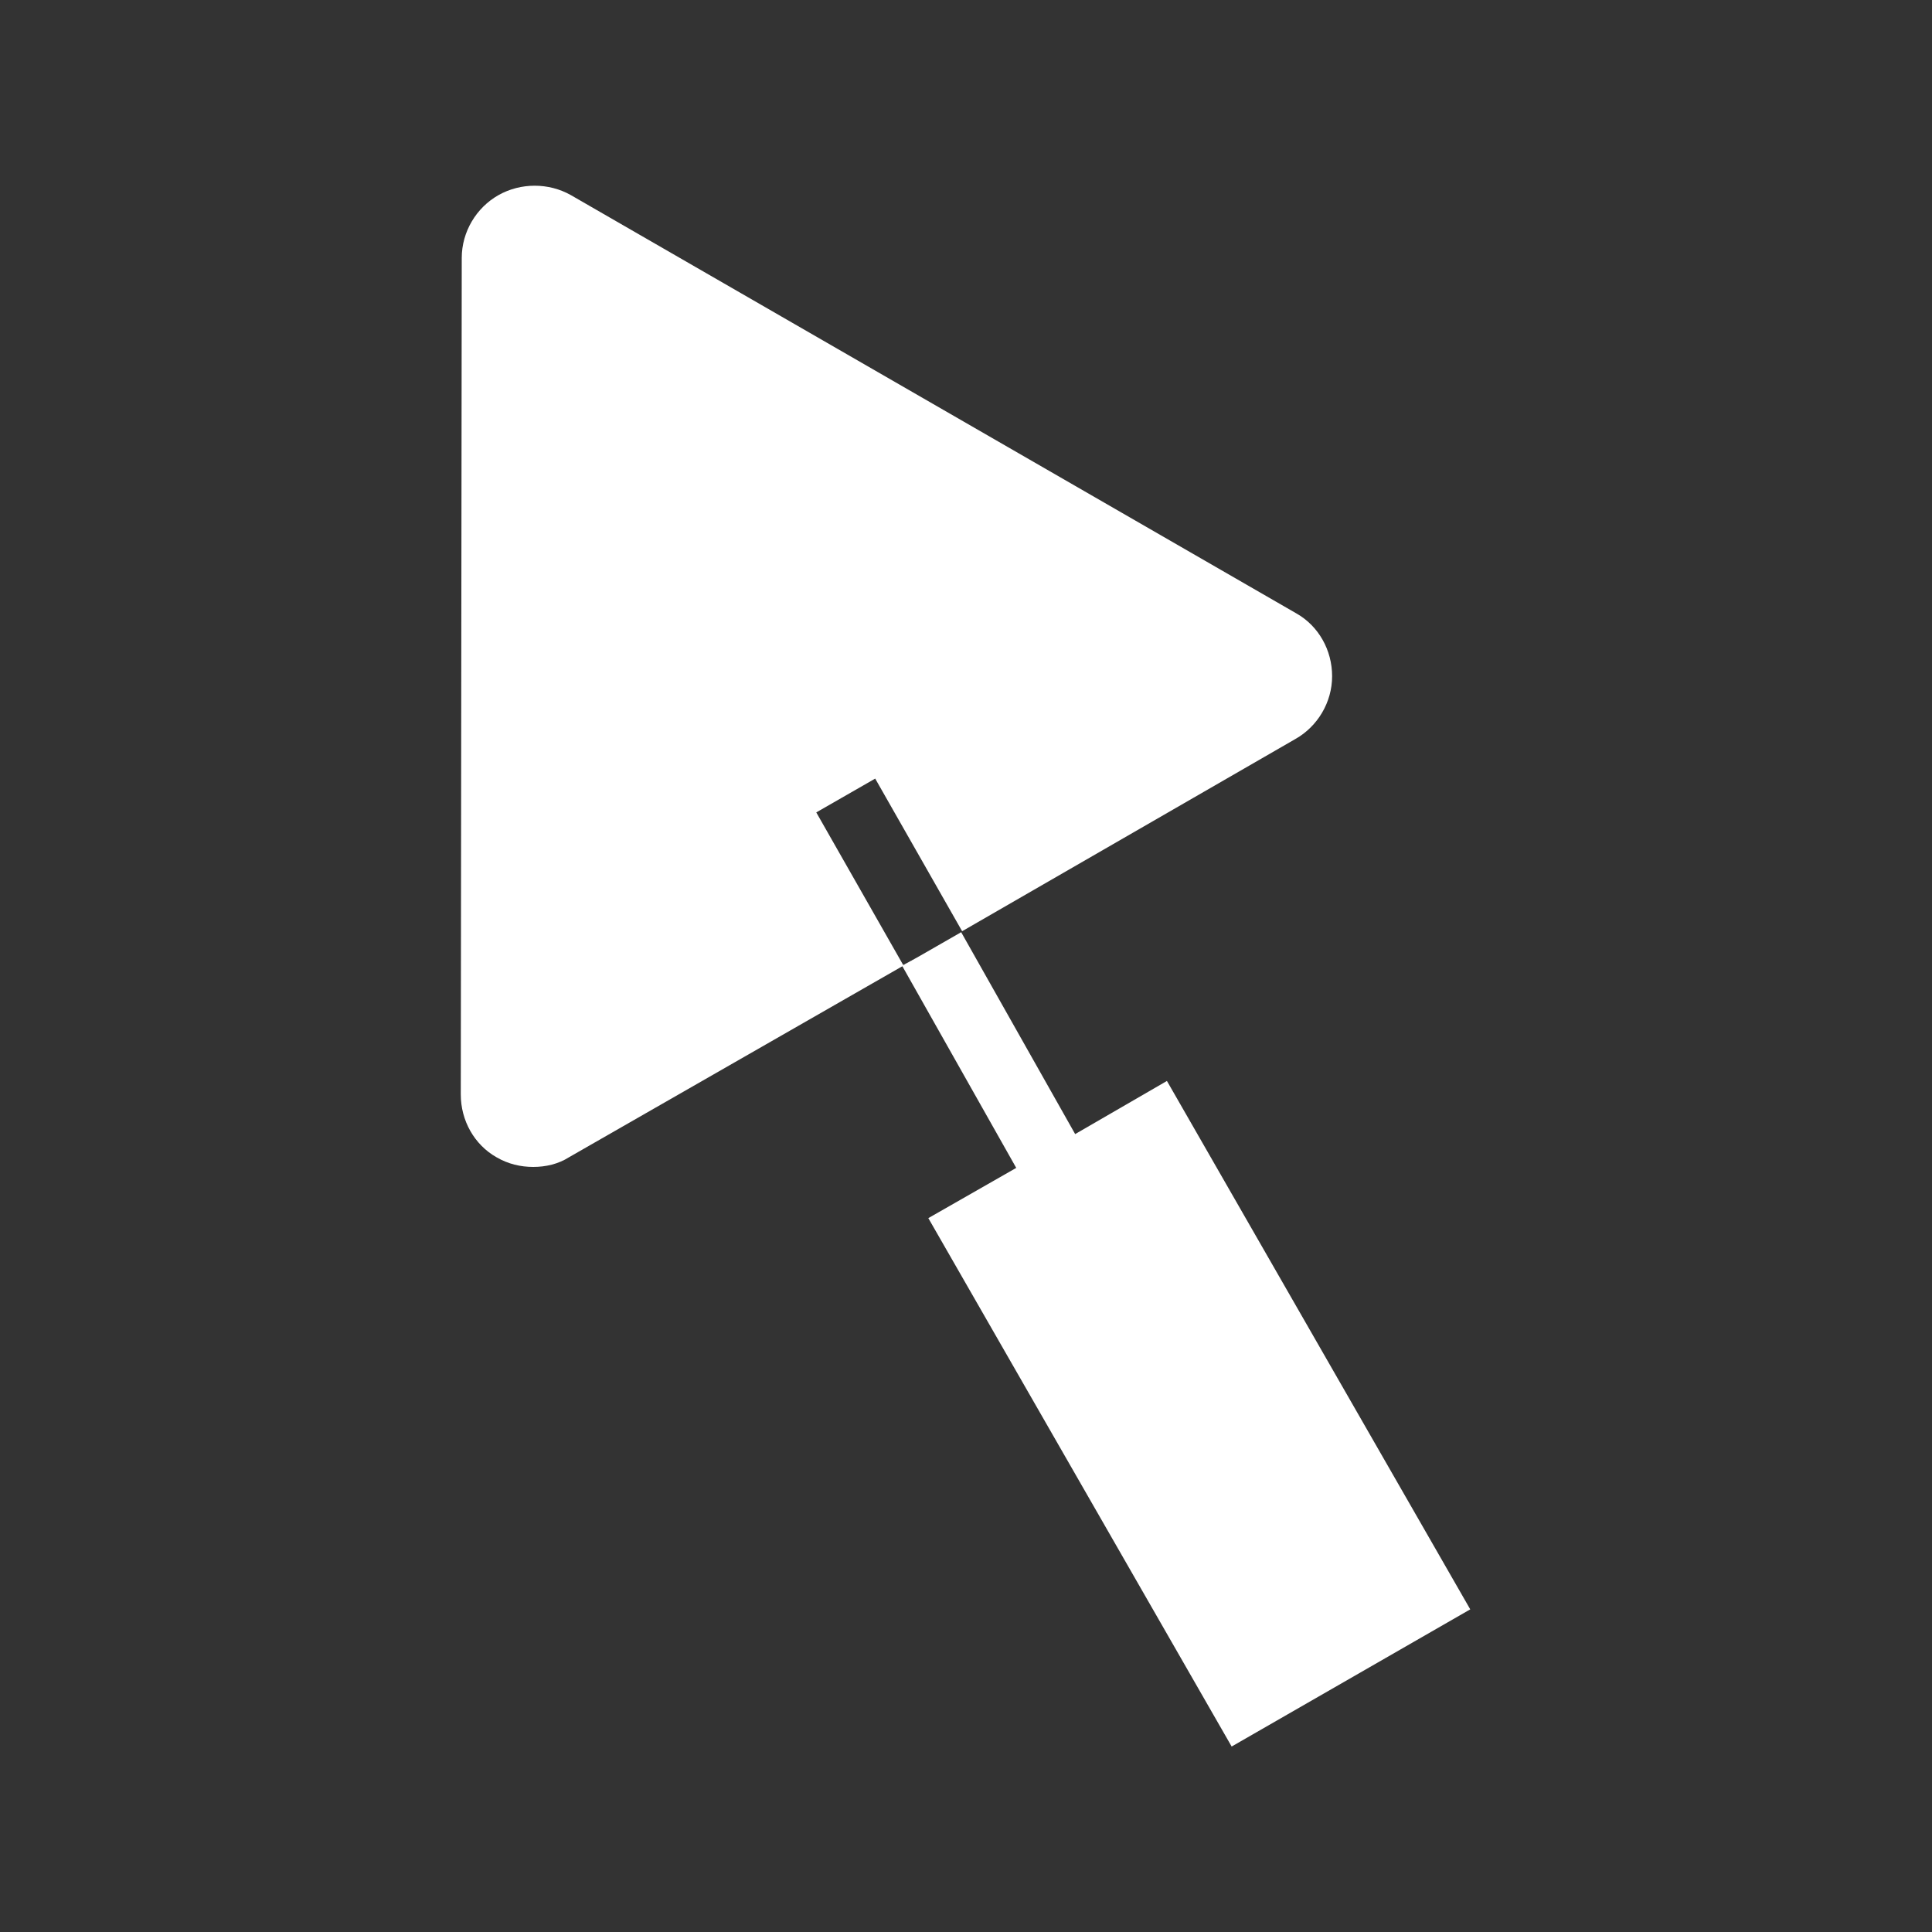
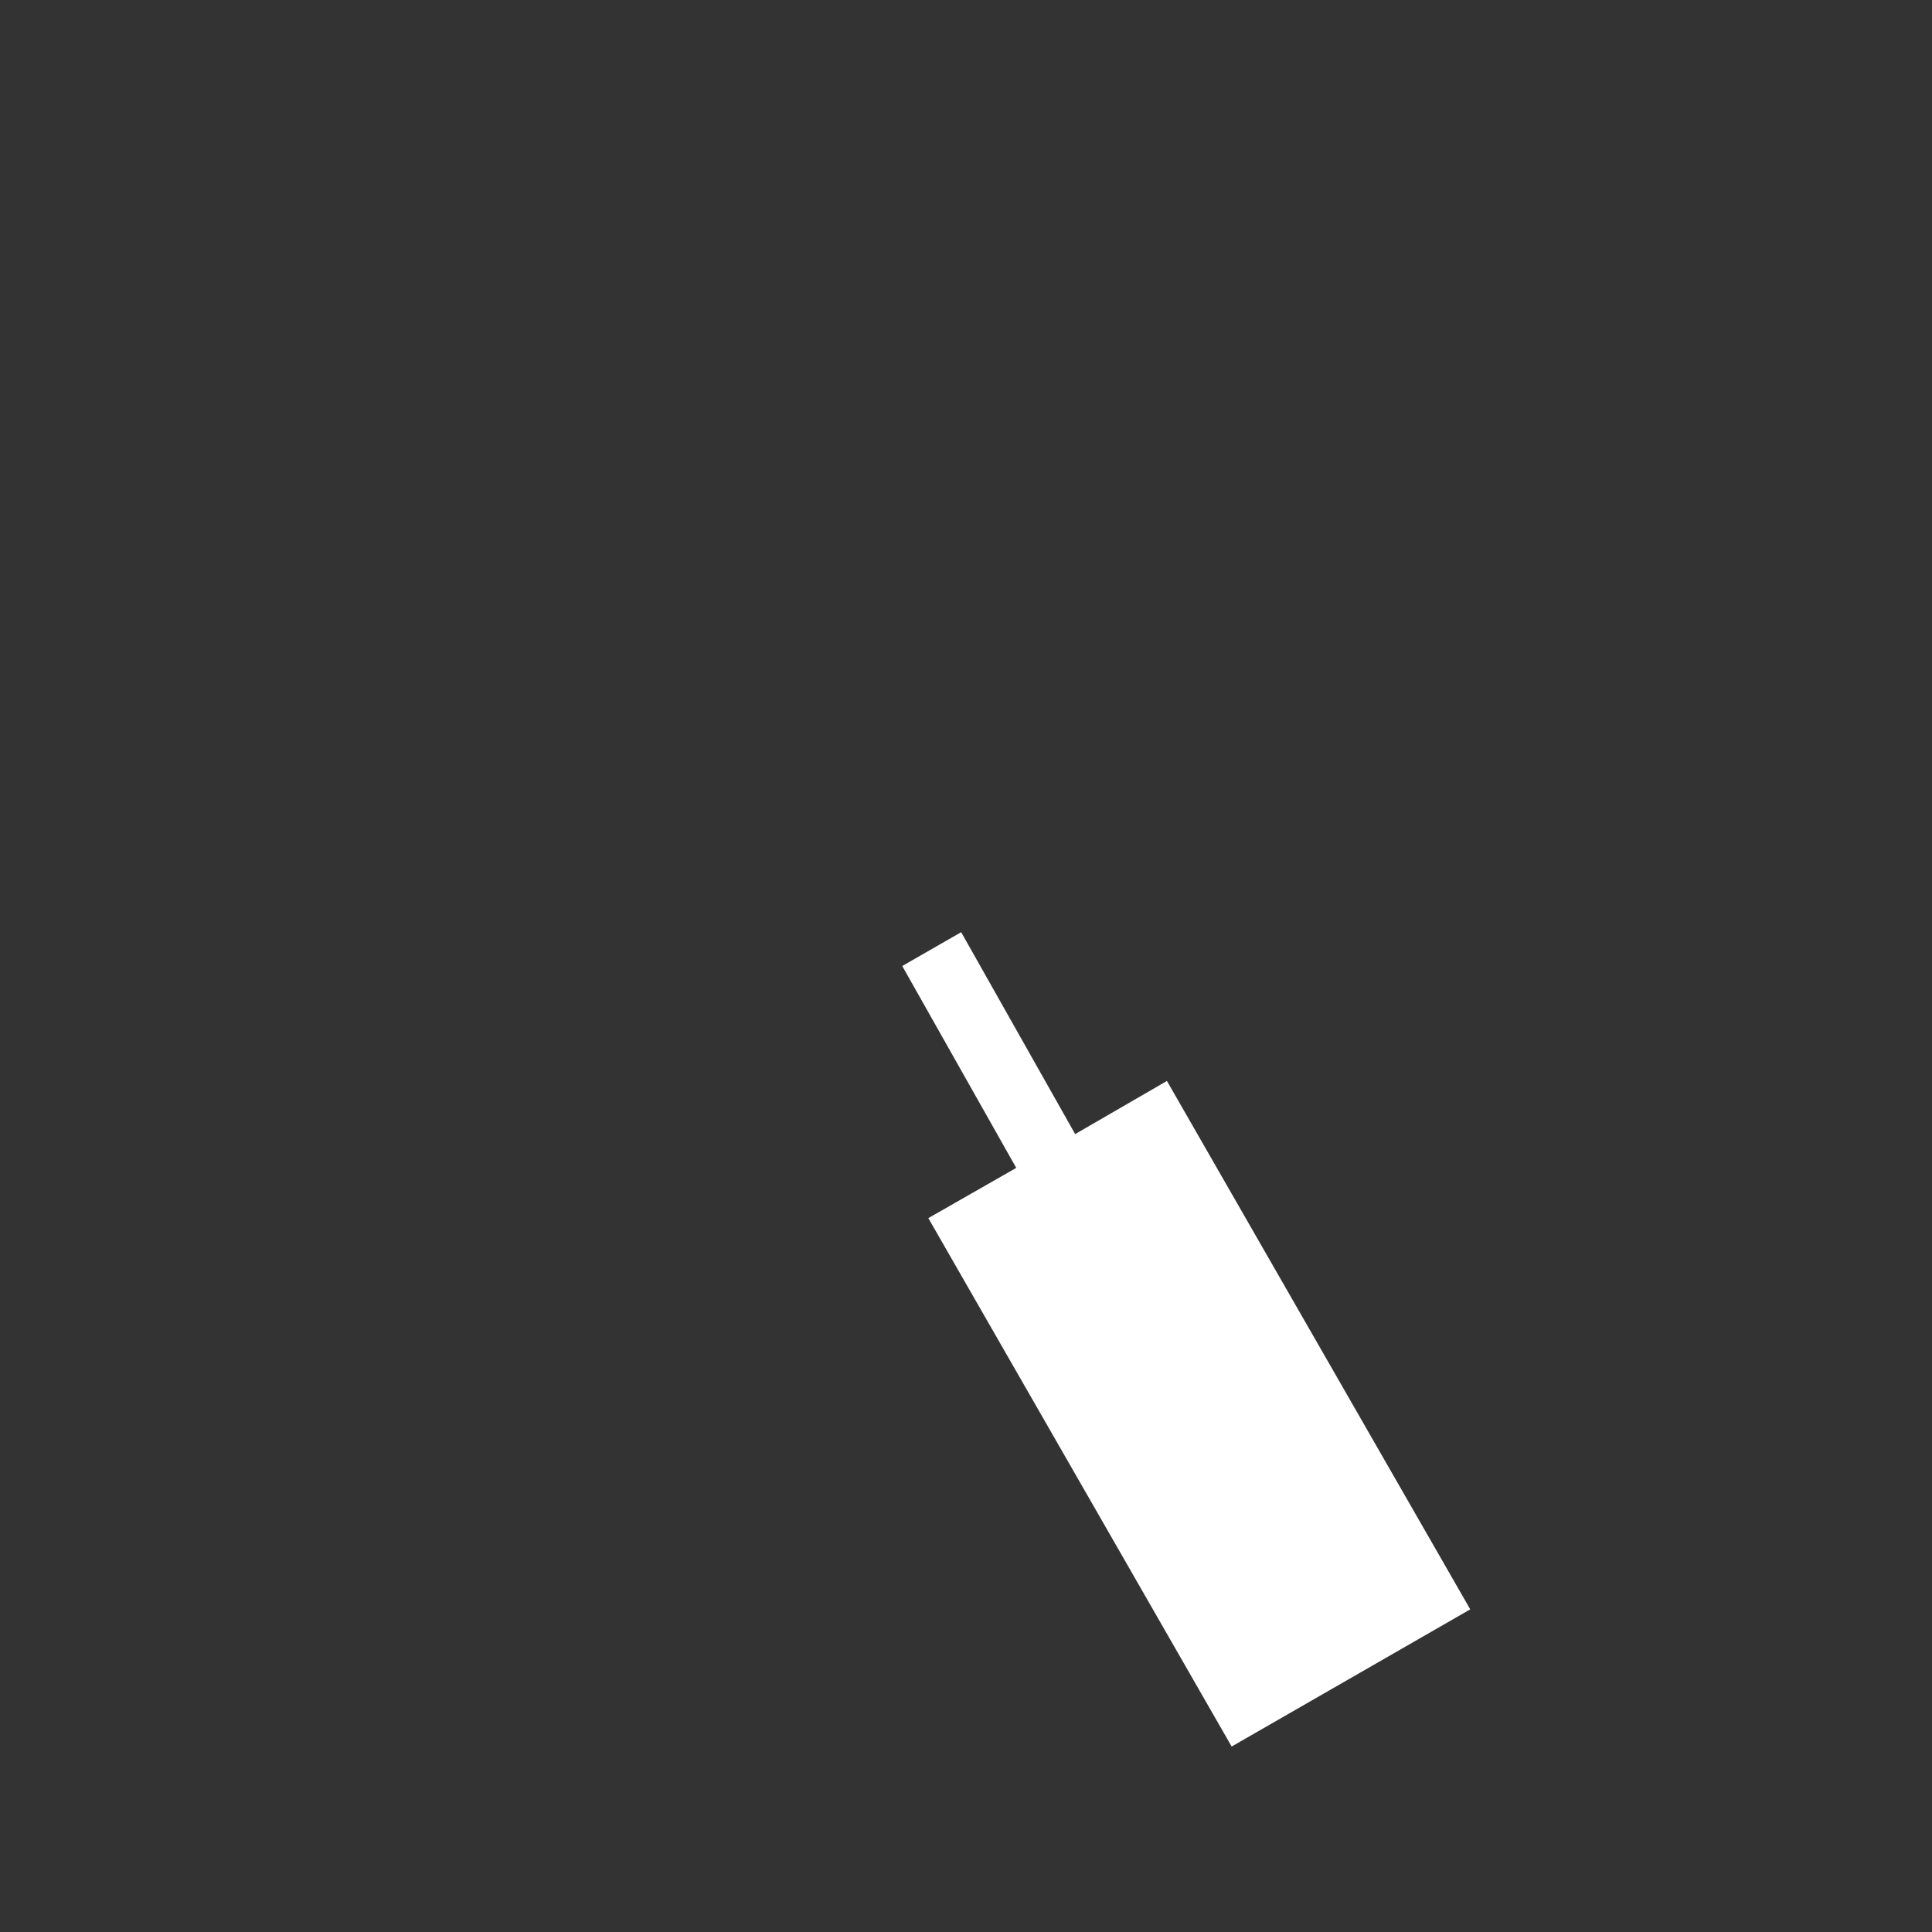
<svg xmlns="http://www.w3.org/2000/svg" version="1.1" id="Vrstva_1" x="0px" y="0px" viewBox="0 0 200 200" style="enable-background:new 0 0 200 200;" xml:space="preserve">
  <rect x="0" y="0" width="200" height="200" fill="#333333" stroke="none" />
  <style type="text/css">
	.st0{fill:#FFFFFF;}
</style>
  <g>
    <polygon class="st0" points="120.8,111.9 111.3,117.4 99.5,96.5 93.4,100 105.2,120.9 96.1,126.1 127.5,180.8 152.2,166.6  " />
-     <path class="st0" d="M93.5,99.9l-9-15.8l6.1-3.5l9,15.8l34.5-19.9c2.3-1.3,3.8-3.8,3.8-6.5c0-2.7-1.4-5.2-3.7-6.5L59.1,20.2   c-2.3-1.3-5.2-1.3-7.5,0c-2.3,1.3-3.8,3.8-3.8,6.5l-0.1,86.6c0,2.7,1.4,5.2,3.7,6.5c1.2,0.7,2.5,1,3.8,1c1.3,0,2.6-0.3,3.7-1   L95.2,99L93.5,99.9z" />
  </g>
</svg>